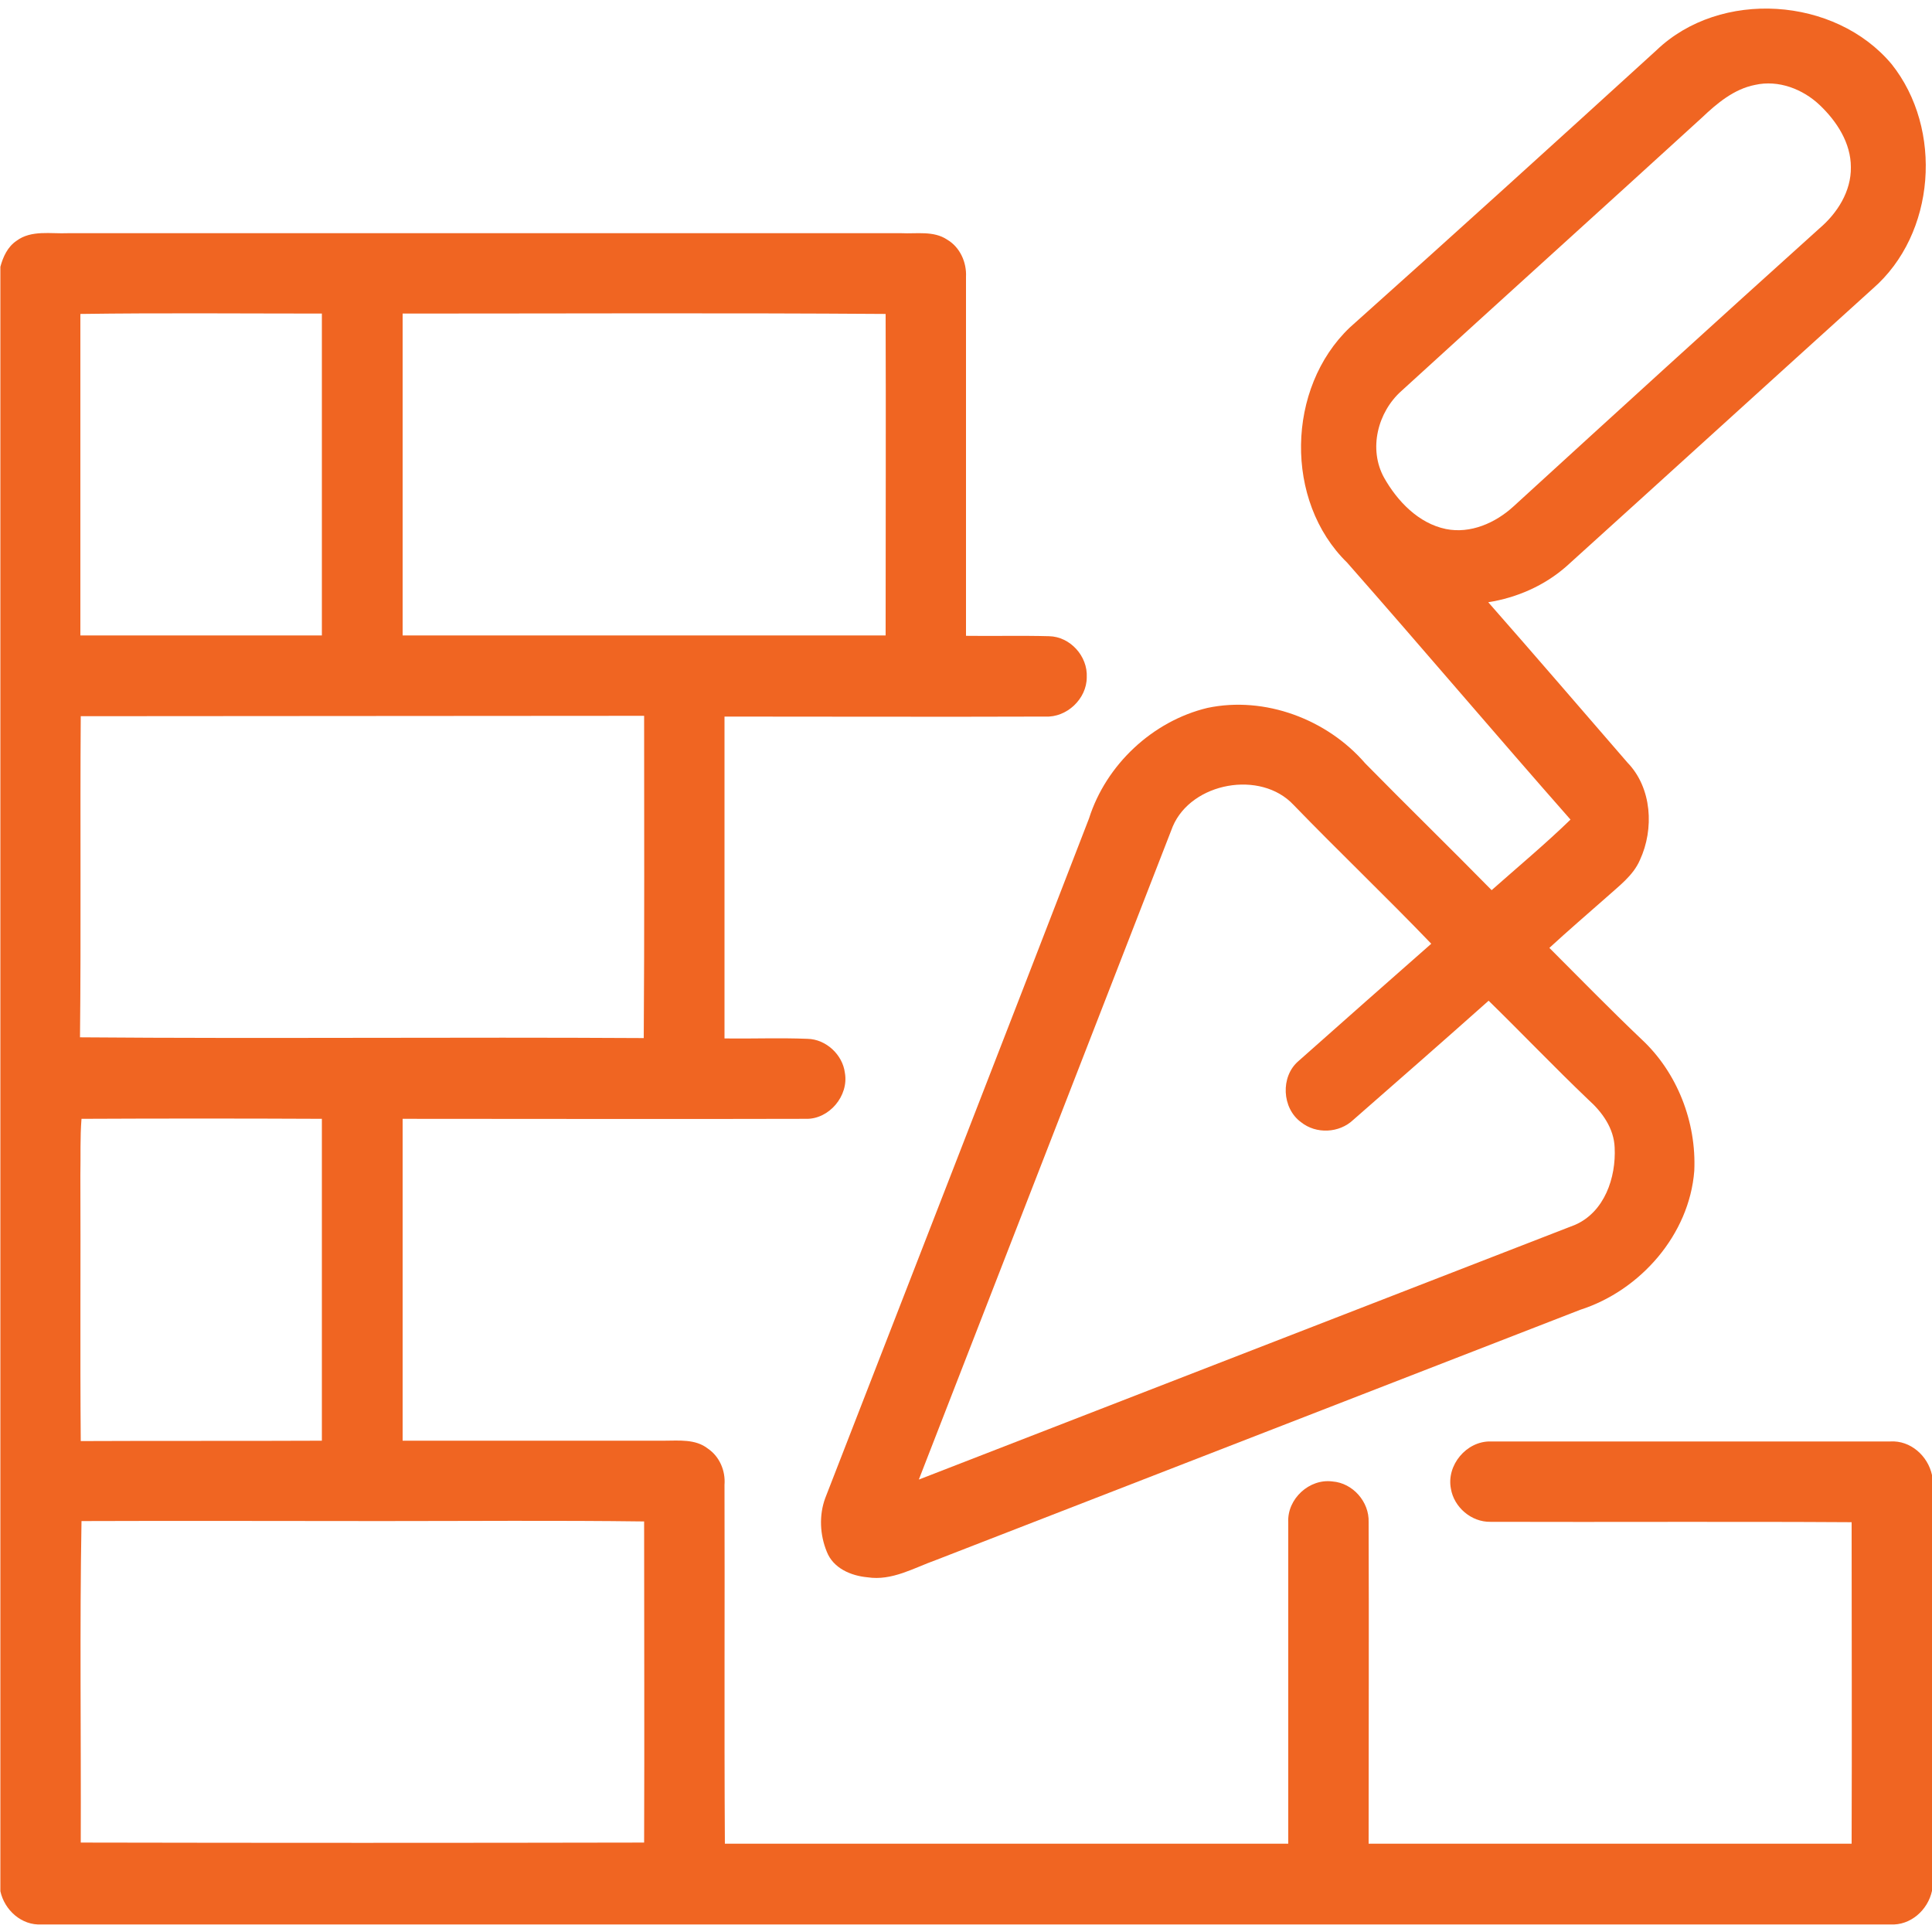
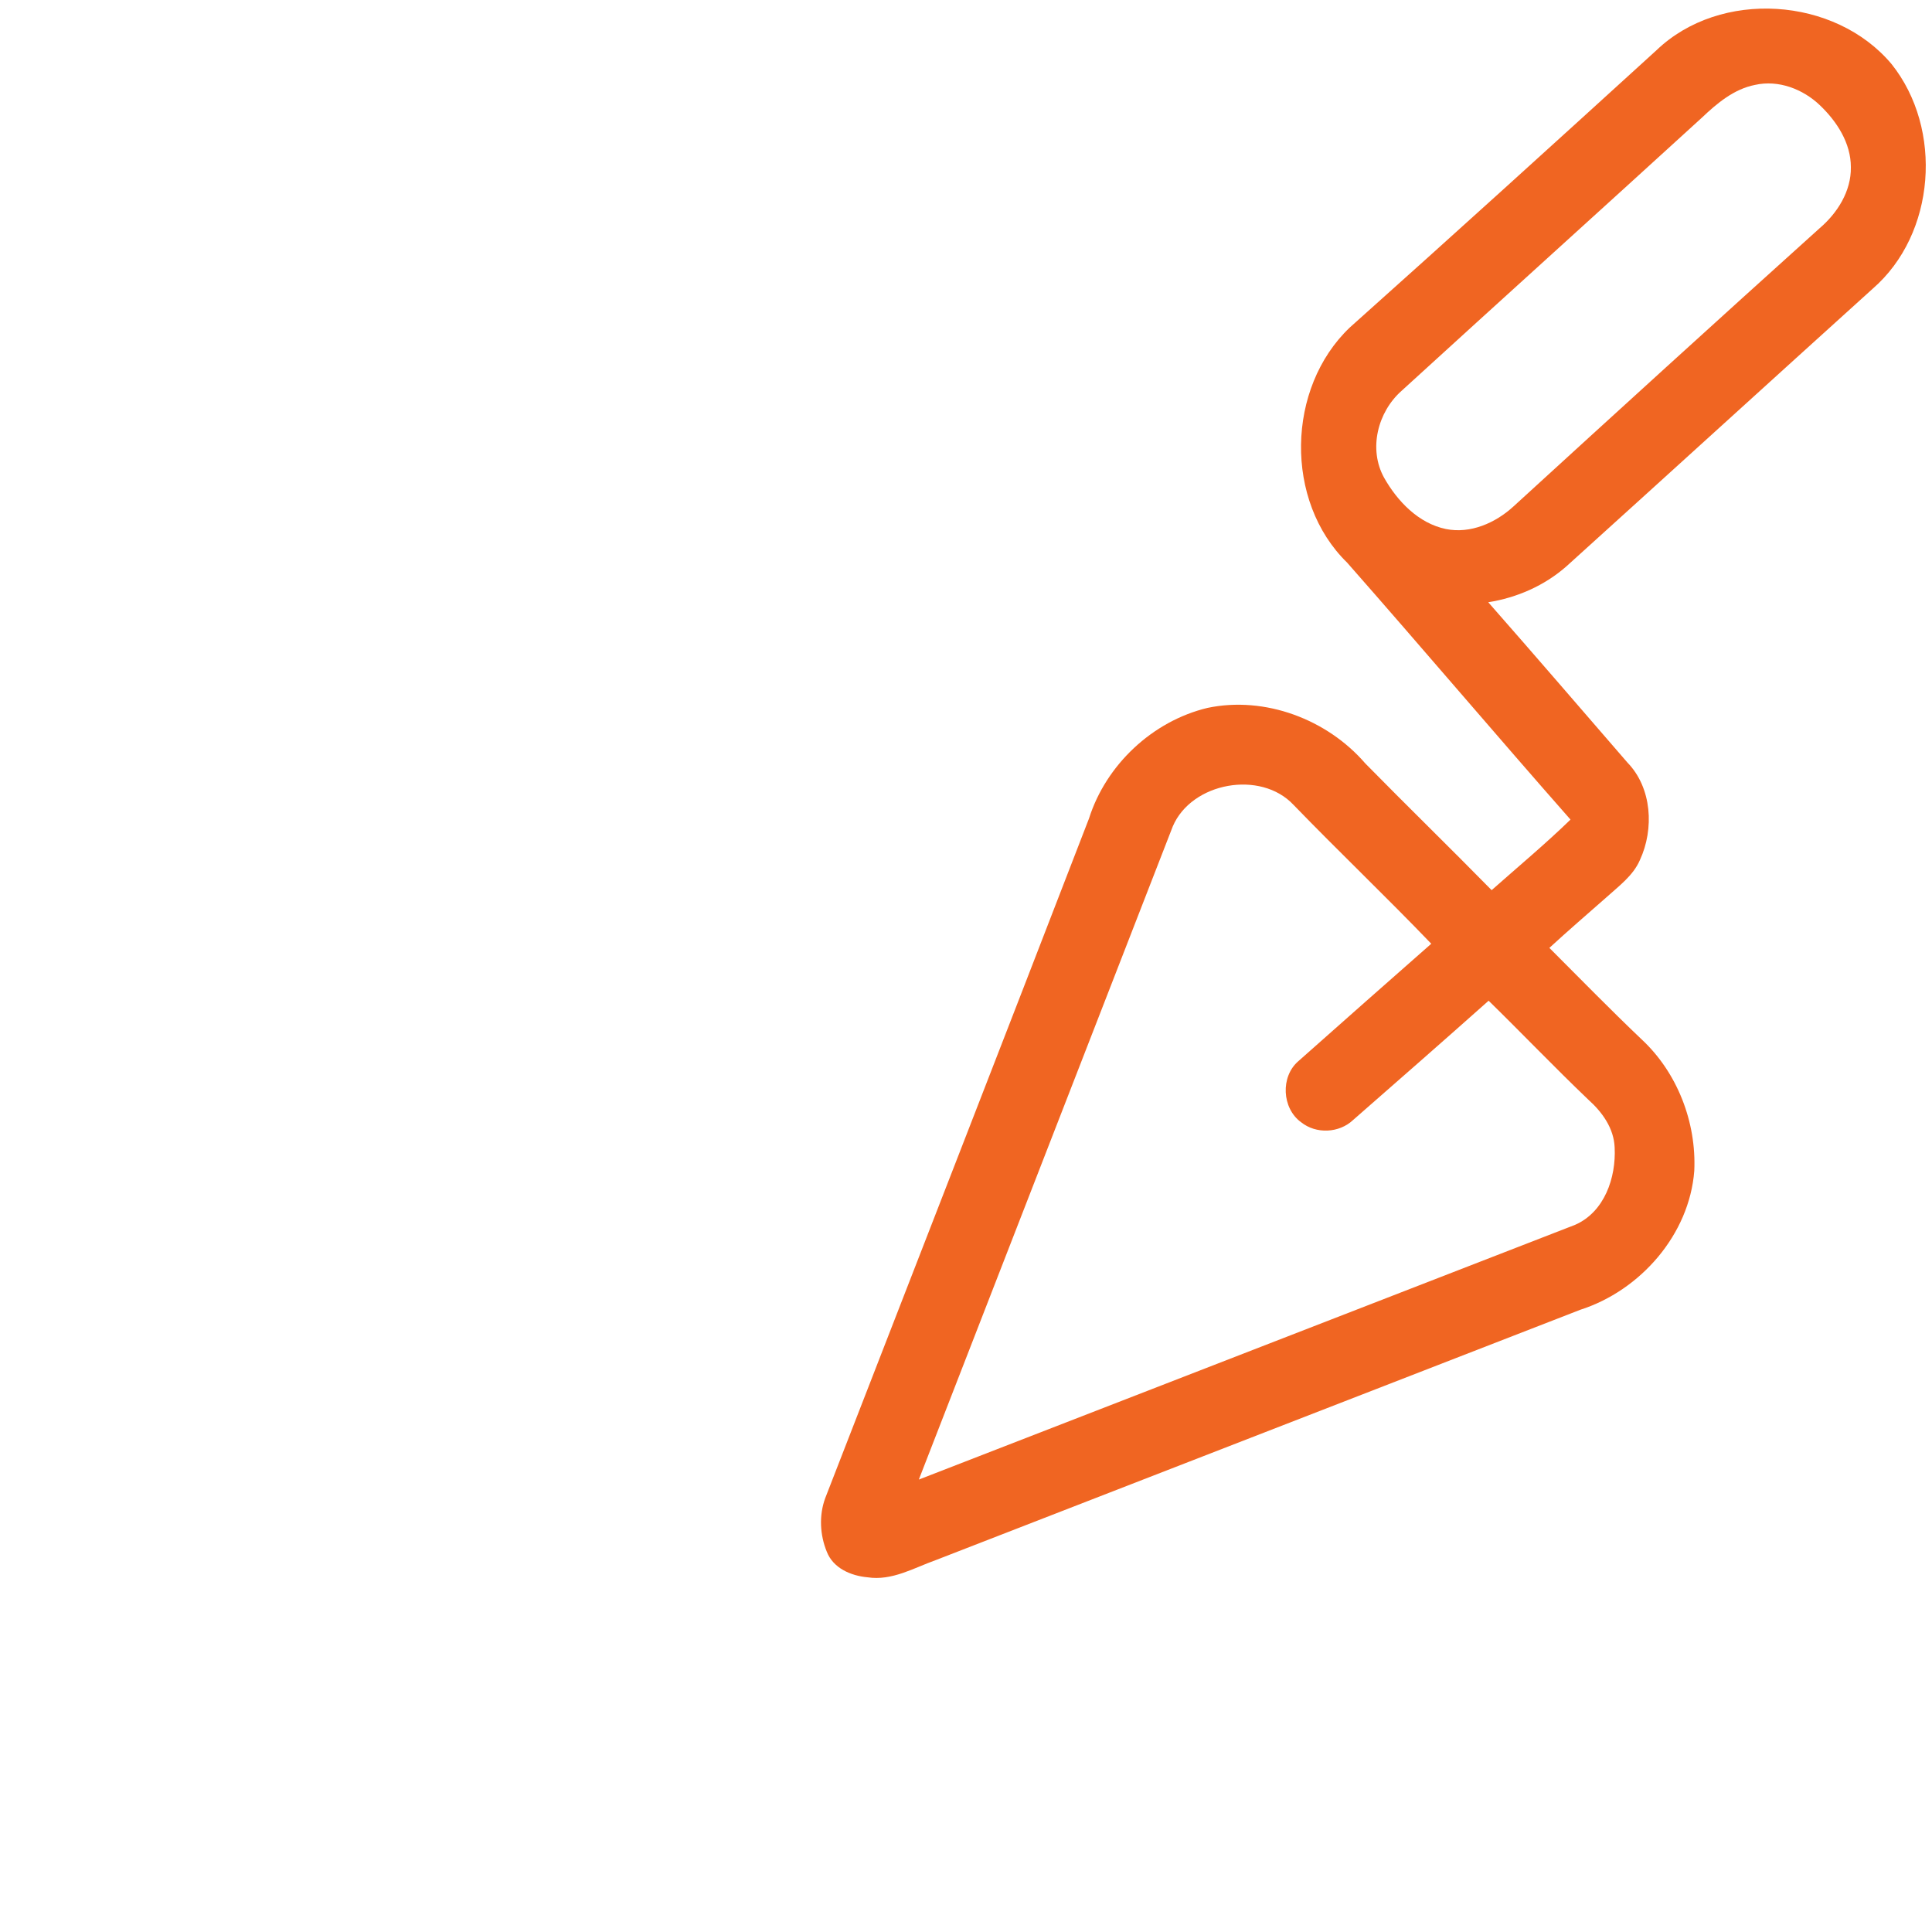
<svg xmlns="http://www.w3.org/2000/svg" version="1.1" id="Layer_1" x="0px" y="0px" viewBox="0 0 512 512" style="enable-background:new 0 0 512 512;" xml:space="preserve">
  <style type="text/css">
	.st0{fill:#F06522;}
</style>
  <g>
    <g>
      <path class="st0" d="M439,13.3c16.9-16.2,47.3-14.2,62.3,3.7c13.7,17.2,11.7,45-5,59.5c-27.1,24.5-54.1,49.1-81.2,73.6    c-5.8,5.1-13.1,8.3-20.7,9.5c12.4,14.1,24.6,28.3,36.9,42.5c6.5,6.7,7.1,17.6,3.3,25.8c-1.8,4.2-5.7,7-9,10    c-5,4.4-10.1,8.8-15,13.3c8.1,8.1,16.1,16.3,24.4,24.2c9.5,8.8,14.6,22,14,34.9c-1.3,16.9-14.3,31.7-30.2,36.8    c-56.9,22.1-113.8,44.2-170.7,66.3c-5.9,2.1-11.7,5.6-18.2,4.6c-4.4-0.4-9.1-2.4-10.8-6.8c-1.8-4.4-2.1-9.6-0.4-14.2    c23.3-60,46.7-120,69.9-180.1c4.5-14.2,16.8-25.8,31.4-29.3c15.2-3.2,31.7,3,41.8,14.7c11.1,11.3,22.4,22.3,33.5,33.6    c7-6.2,14.2-12.2,20.9-18.7c-19.9-22.6-39.3-45.5-59.2-68.1c-16.7-16.3-16.1-46.3,0.7-62.3C384.9,62.5,412,37.9,439,13.3z     M465.1,22.5c-5.6,1.1-10.1,4.9-14.1,8.7c-26.5,24.2-53.1,48.2-79.6,72.4c-6.3,5.6-8.8,15.4-4.6,23c3.5,6.2,9.1,12.1,16.4,13.6    c6.5,1.3,13.1-1.6,17.9-6C428,109.6,455,85,482.2,60.5c4.7-4,8.4-9.8,8.3-16.2c0-6.4-3.7-12.1-8.2-16.4    C477.8,23.6,471.3,21.1,465.1,22.5z M310.8,219c-22.4,57.7-44.9,115.4-67.3,173.1c58-22.5,115.9-45,173.9-67.5    c7.8-3.4,10.9-12.5,10.5-20.5c-0.2-5.1-3.3-9.4-7-12.7c-9-8.6-17.5-17.5-26.4-26.2c-11.9,10.6-23.9,21.1-35.9,31.6    c-3.7,3.5-9.8,3.8-13.8,0.6c-5.1-3.7-5.5-12.1-0.7-16.2c11.7-10.4,23.5-20.8,35.2-31.1c-12-12.5-24.5-24.4-36.5-36.8    C334.1,204,315.8,207.3,310.8,219z" />
    </g>
    <g>
-       <path class="st0" d="M4.4,63.8c3.9-2.9,9.1-1.8,13.6-2c73.6,0,147.3,0,220.9,0c4,0.2,8.5-0.7,12.1,1.7c3.4,2,5.2,6,5,9.9    c0,31.7,0,63.4,0,95.1c7.3,0.1,14.7-0.1,22,0.1c5.6,0.1,10.3,5.3,10,10.9c0,5.7-5.3,10.7-11,10.4c-28.3,0.1-56.7,0-85,0    c0,28.4,0,56.9,0,85.3c7.3,0.1,14.7-0.2,22,0.1c4.9,0.1,9.3,4.2,9.9,9c1.1,6.1-4.2,12.4-10.4,12.2c-35.6,0.1-71.2,0-106.8,0    c0,28.4,0,56.9,0,85.3c23.1,0,46.2,0,69.3,0c3.9,0,8.3-0.5,11.6,2.1c3.1,2.1,4.7,5.9,4.4,9.6c0.1,31.7-0.1,63.4,0.1,95.1    c49.8,0,99.5,0,149.3,0c0-28.4,0-56.8,0-85.2c-0.3-6.2,5.6-11.6,11.7-10.8c5.4,0.4,9.8,5.4,9.6,10.8c0.1,28.4,0,56.8,0,85.2    c42.6,0,85.3,0,128,0c0.1-28.4,0-56.8,0-85.2c-31.9-0.2-63.8,0-95.7-0.1c-5.1,0.1-9.7-3.9-10.5-8.8c-1.2-6.2,4.1-12.6,10.5-12.5    c35.3,0,70.7,0,106,0c5.3-0.3,9.9,3.8,11,8.9v110.2c-1.1,5.1-5.7,9.2-11,8.9c-163.4,0-326.7,0-490,0c-5.3,0.3-9.8-3.8-10.9-8.8    V70.7C0.8,68.1,2,65.4,4.4,63.8z M21.3,83.2c0,28.4,0,56.8,0,85.2c21.3,0,42.7,0,64,0c0-28.4,0-56.9,0-85.3    C64,83.1,42.7,82.9,21.3,83.2z M106.7,83.1c0,28.5,0,56.9,0,85.3c42.7,0,85.3,0,128,0c0-28.4,0.1-56.8,0-85.2    C192,82.9,149.3,83.1,106.7,83.1z M21.4,189.8c-0.2,28.4,0.1,56.8-0.2,85.1c49.8,0.4,99.6-0.1,149.4,0.2    c0.2-28.5,0.1-56.9,0.1-85.4C120.9,189.7,71.2,189.8,21.4,189.8z M21.6,296.5c-0.4,5-0.2,9.9-0.3,14.9c0.1,23.5-0.1,47,0.1,70.5    c21.3-0.1,42.6,0,63.9-0.1c0-28.4,0-56.9,0-85.3C64.1,296.4,42.8,296.4,21.6,296.5z M21.6,403.1c-0.5,28.4-0.1,56.8-0.2,85.2    c49.8,0.1,99.5,0.1,149.3,0c0.1-28.4,0-56.8,0-85.1c-23.2-0.3-46.4-0.1-69.7-0.1C74.5,403.1,48,403,21.6,403.1z" />
-     </g>
+       </g>
  </g>
</svg>